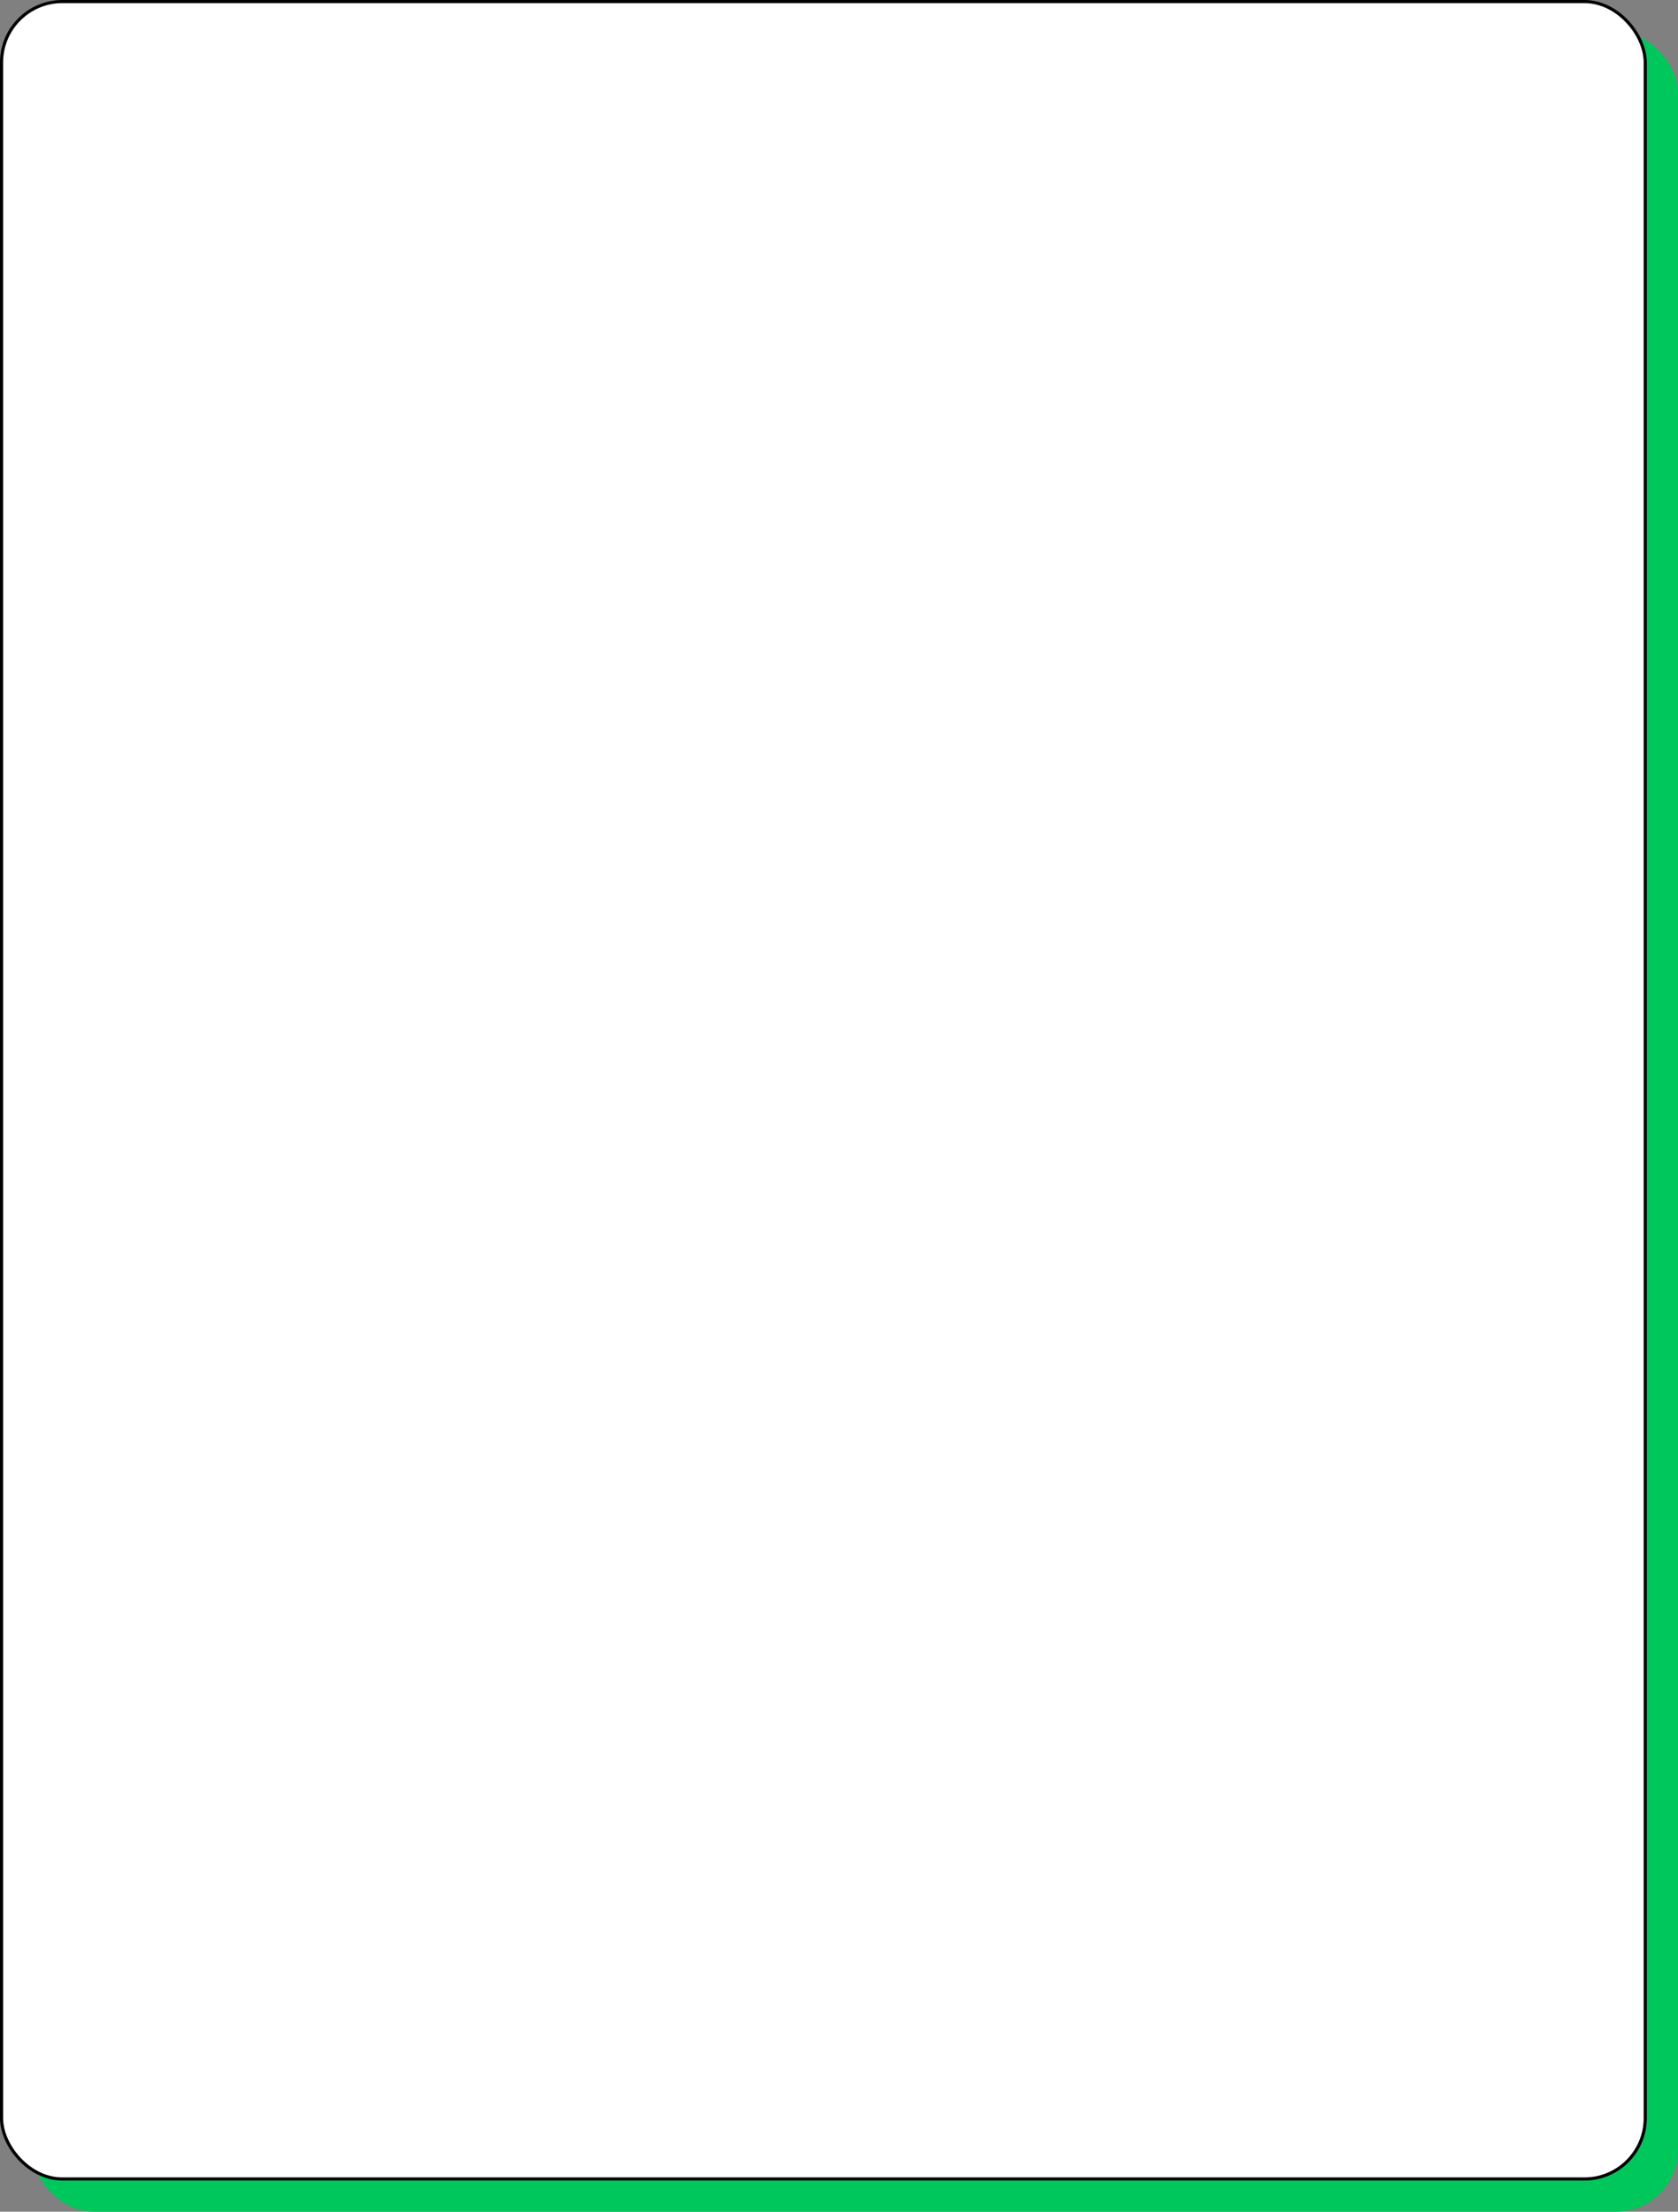
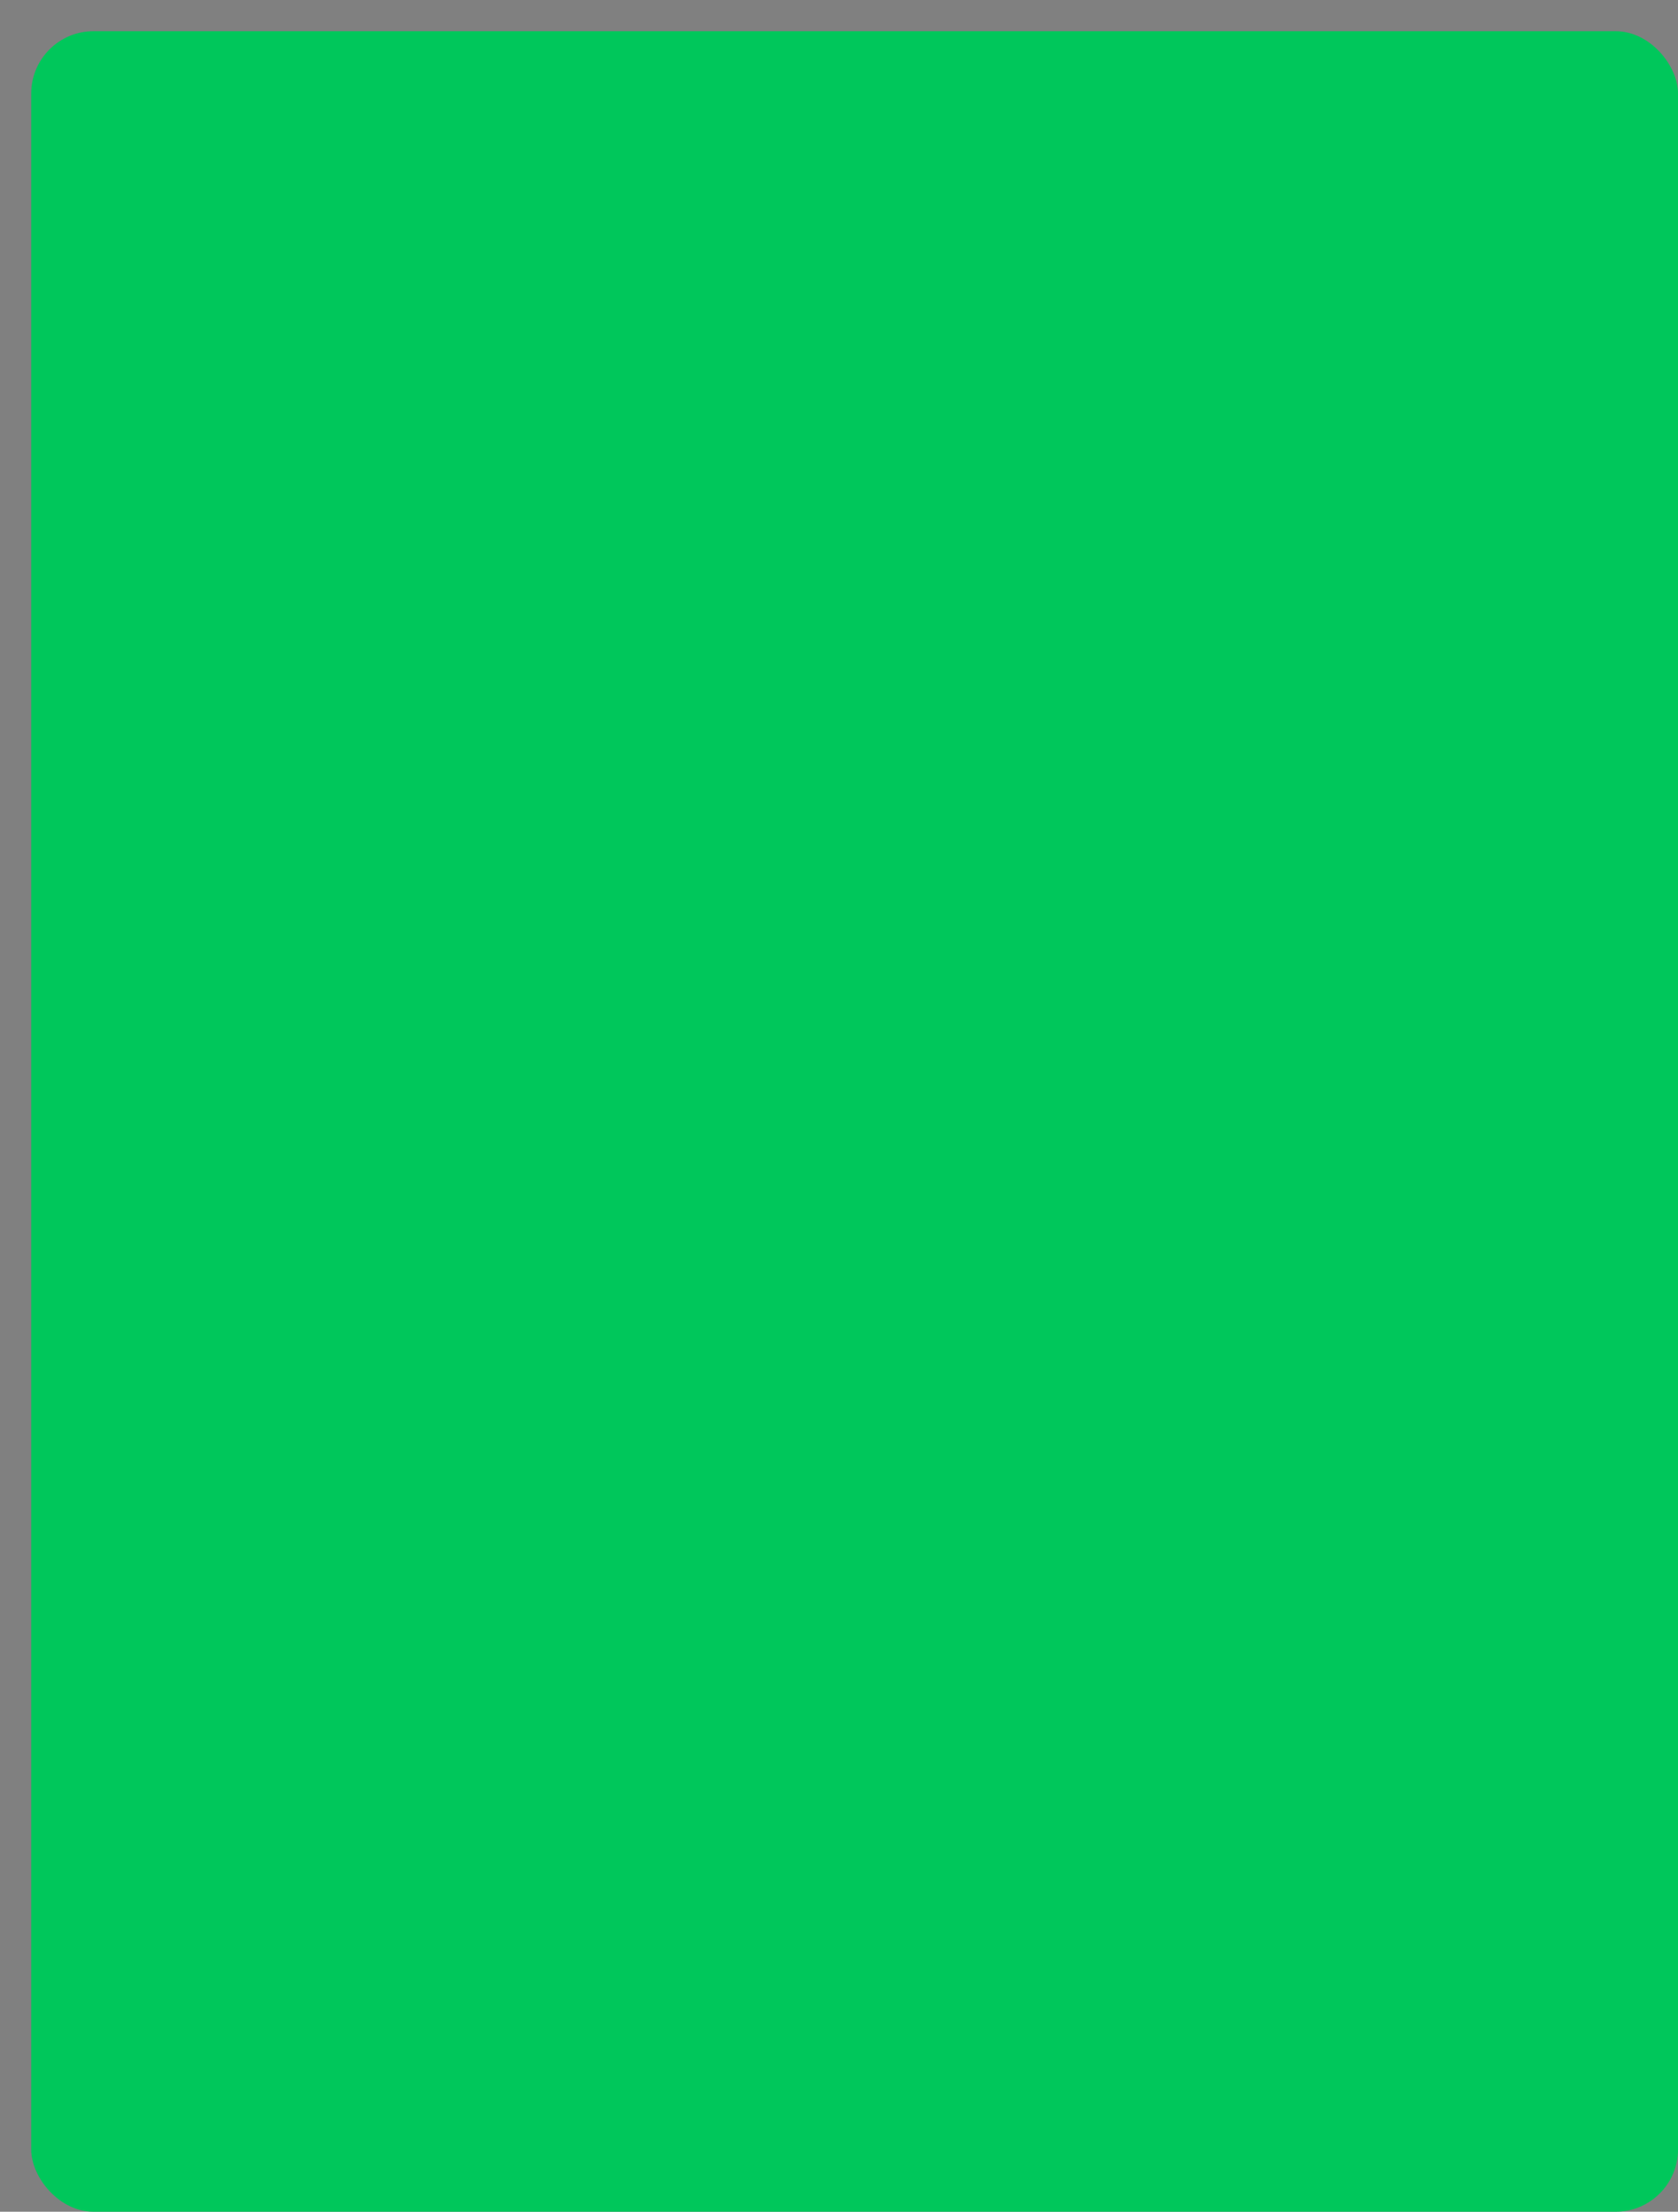
<svg xmlns="http://www.w3.org/2000/svg" width="538" height="709" viewBox="0 0 538 709" fill="none">
  <rect x="0" y="0" width="538" height="709" fill="#808080" stroke="none" />
  <rect x="10" y="10" width="528" height="699" rx="20" fill="#00C75B" />
-   <rect x="0.5" y="0.5" width="527" height="698" rx="19.5" fill="white" stroke="black" />
</svg>